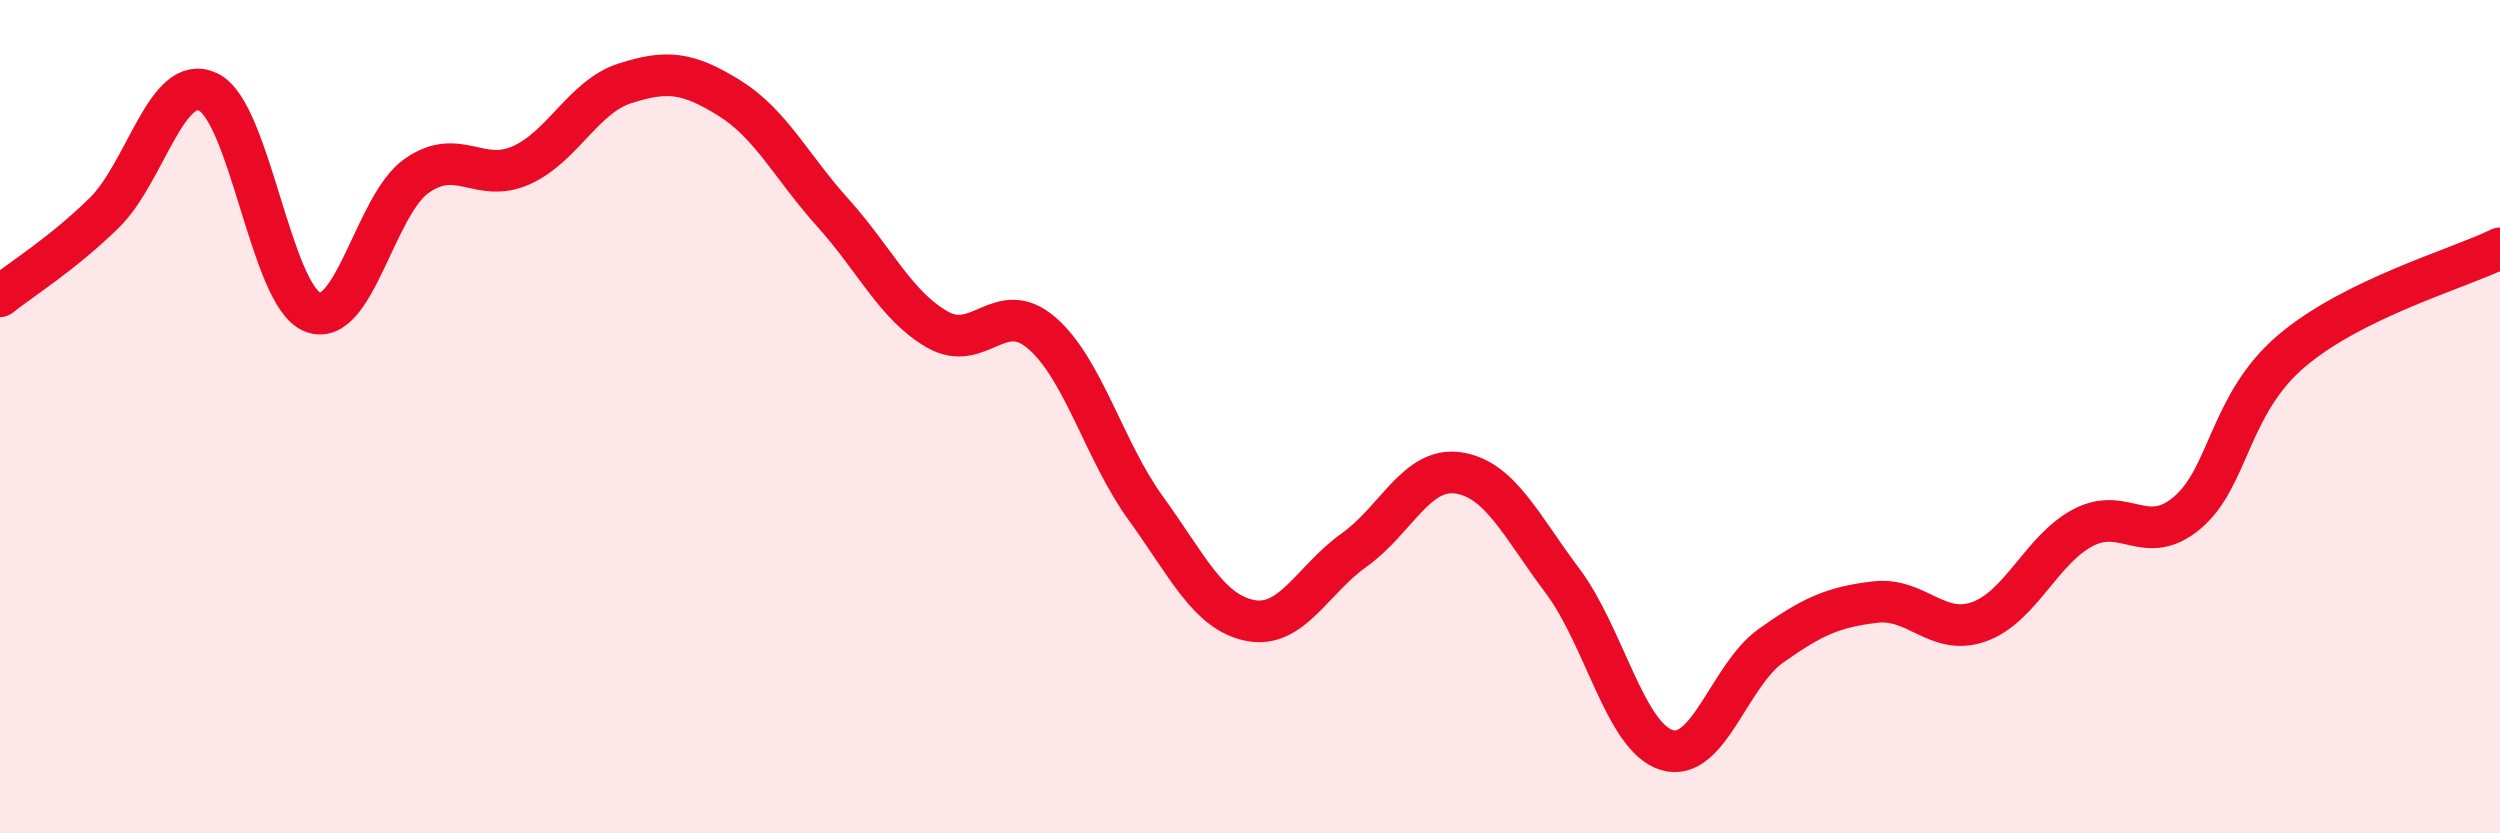
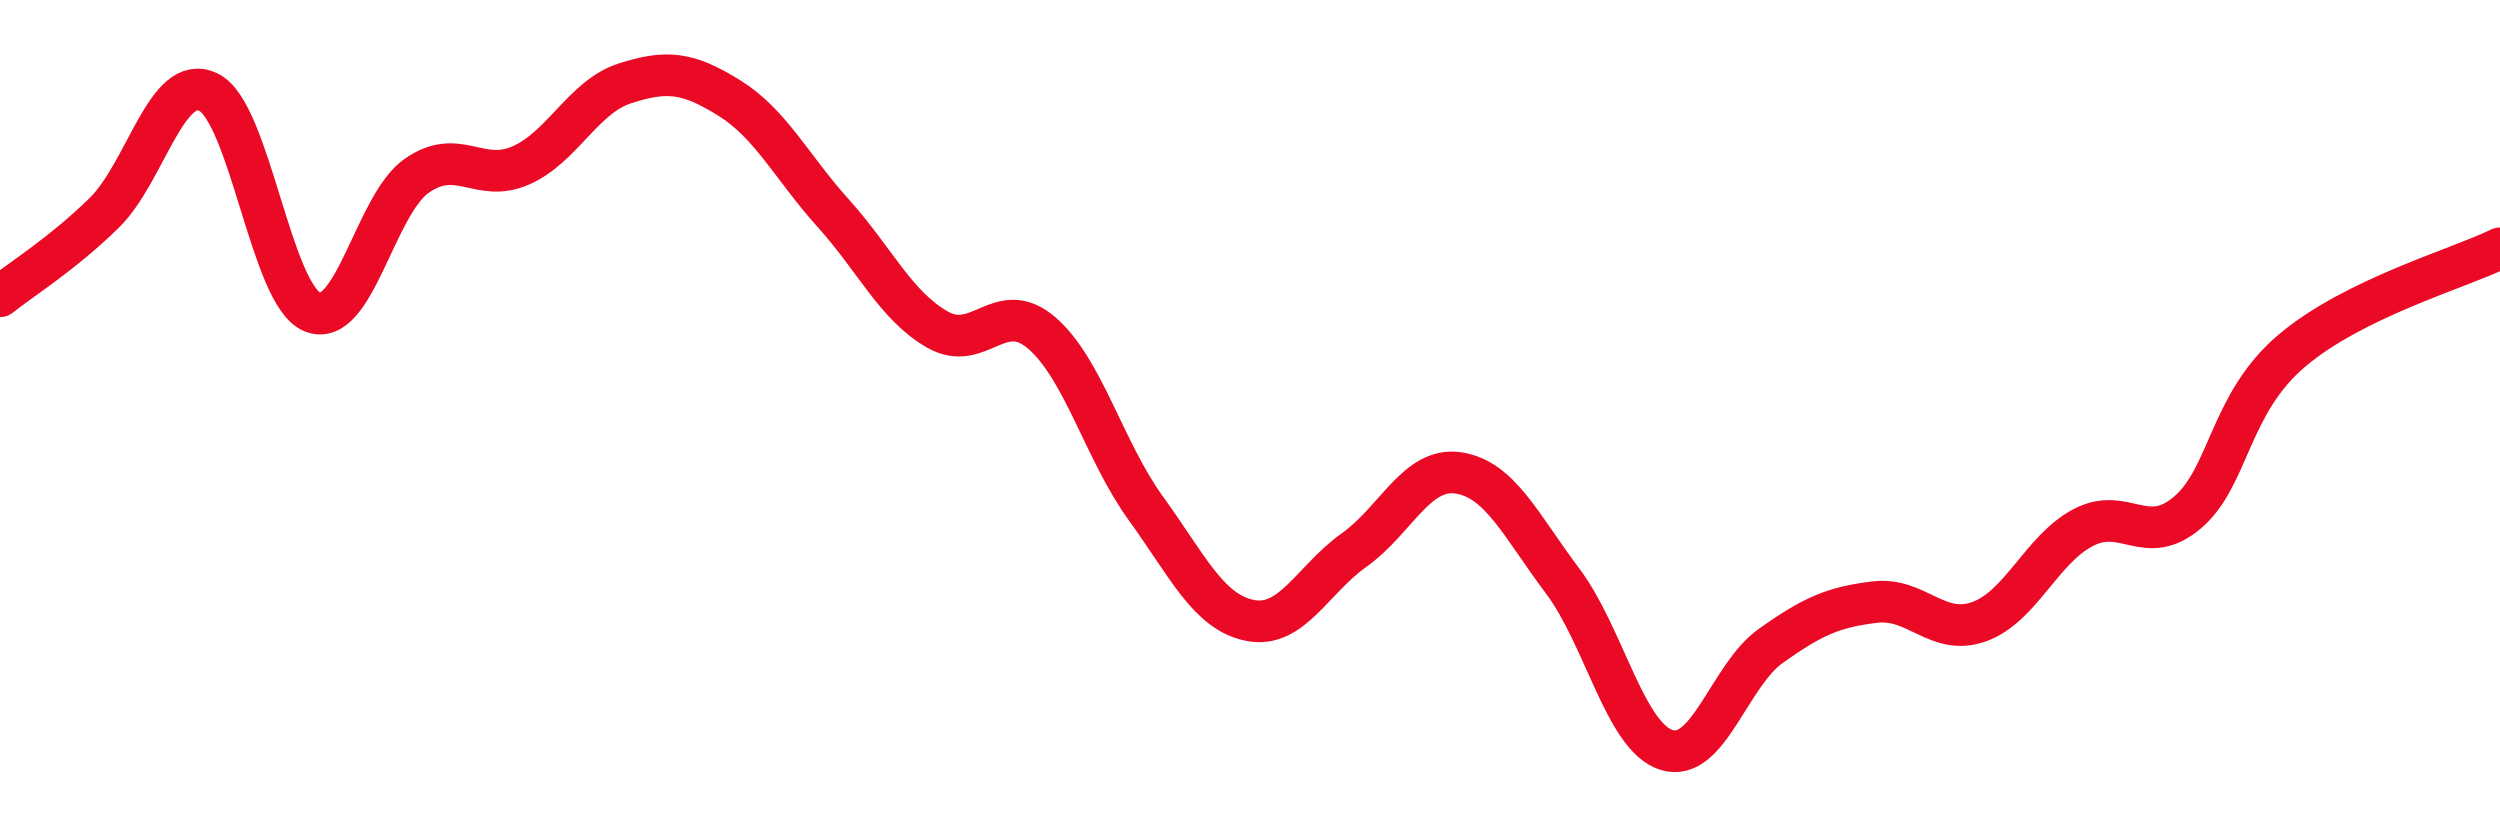
<svg xmlns="http://www.w3.org/2000/svg" width="60" height="20" viewBox="0 0 60 20">
-   <path d="M 0,7.11 C 0.5,6.71 1.5,6.09 2.5,5.11 C 3.5,4.13 4,1.73 5,2.21 C 6,2.69 6.5,7.09 7.5,7.49 C 8.5,7.89 9,4.92 10,4.22 C 11,3.52 11.5,4.41 12.5,3.97 C 13.5,3.53 14,2.32 15,2 C 16,1.68 16.5,1.73 17.5,2.35 C 18.5,2.97 19,4.01 20,5.12 C 21,6.23 21.5,7.34 22.5,7.91 C 23.5,8.48 24,7.13 25,7.99 C 26,8.85 26.5,10.82 27.5,12.2 C 28.5,13.58 29,14.69 30,14.89 C 31,15.09 31.5,13.91 32.5,13.2 C 33.5,12.49 34,11.2 35,11.35 C 36,11.5 36.5,12.61 37.5,13.94 C 38.5,15.27 39,17.69 40,18 C 41,18.31 41.5,16.21 42.5,15.5 C 43.5,14.79 44,14.57 45,14.45 C 46,14.33 46.5,15.28 47.5,14.92 C 48.5,14.56 49,13.18 50,12.66 C 51,12.14 51.5,13.15 52.5,12.3 C 53.5,11.45 53.5,9.69 55,8.42 C 56.5,7.15 59,6.45 60,5.96L60 20L0 20Z" fill="#EB0A25" opacity="0.1" stroke-linecap="round" stroke-linejoin="round" />
  <path d="M 0,7.11 C 0.5,6.71 1.5,6.09 2.5,5.11 C 3.5,4.13 4,1.73 5,2.21 C 6,2.69 6.5,7.09 7.5,7.49 C 8.5,7.89 9,4.92 10,4.22 C 11,3.52 11.5,4.41 12.5,3.97 C 13.5,3.53 14,2.32 15,2 C 16,1.68 16.5,1.73 17.5,2.35 C 18.5,2.97 19,4.01 20,5.12 C 21,6.23 21.5,7.34 22.5,7.91 C 23.5,8.48 24,7.13 25,7.99 C 26,8.85 26.5,10.82 27.5,12.2 C 28.5,13.58 29,14.69 30,14.89 C 31,15.09 31.5,13.91 32.5,13.2 C 33.5,12.49 34,11.2 35,11.35 C 36,11.5 36.5,12.61 37.5,13.94 C 38.5,15.27 39,17.69 40,18 C 41,18.31 41.5,16.21 42.5,15.5 C 43.5,14.79 44,14.57 45,14.45 C 46,14.33 46.5,15.28 47.5,14.92 C 48.5,14.56 49,13.18 50,12.66 C 51,12.14 51.5,13.15 52.5,12.3 C 53.5,11.45 53.5,9.69 55,8.42 C 56.5,7.15 59,6.45 60,5.96" stroke="#EB0A25" stroke-width="1" fill="none" stroke-linecap="round" stroke-linejoin="round" />
</svg>